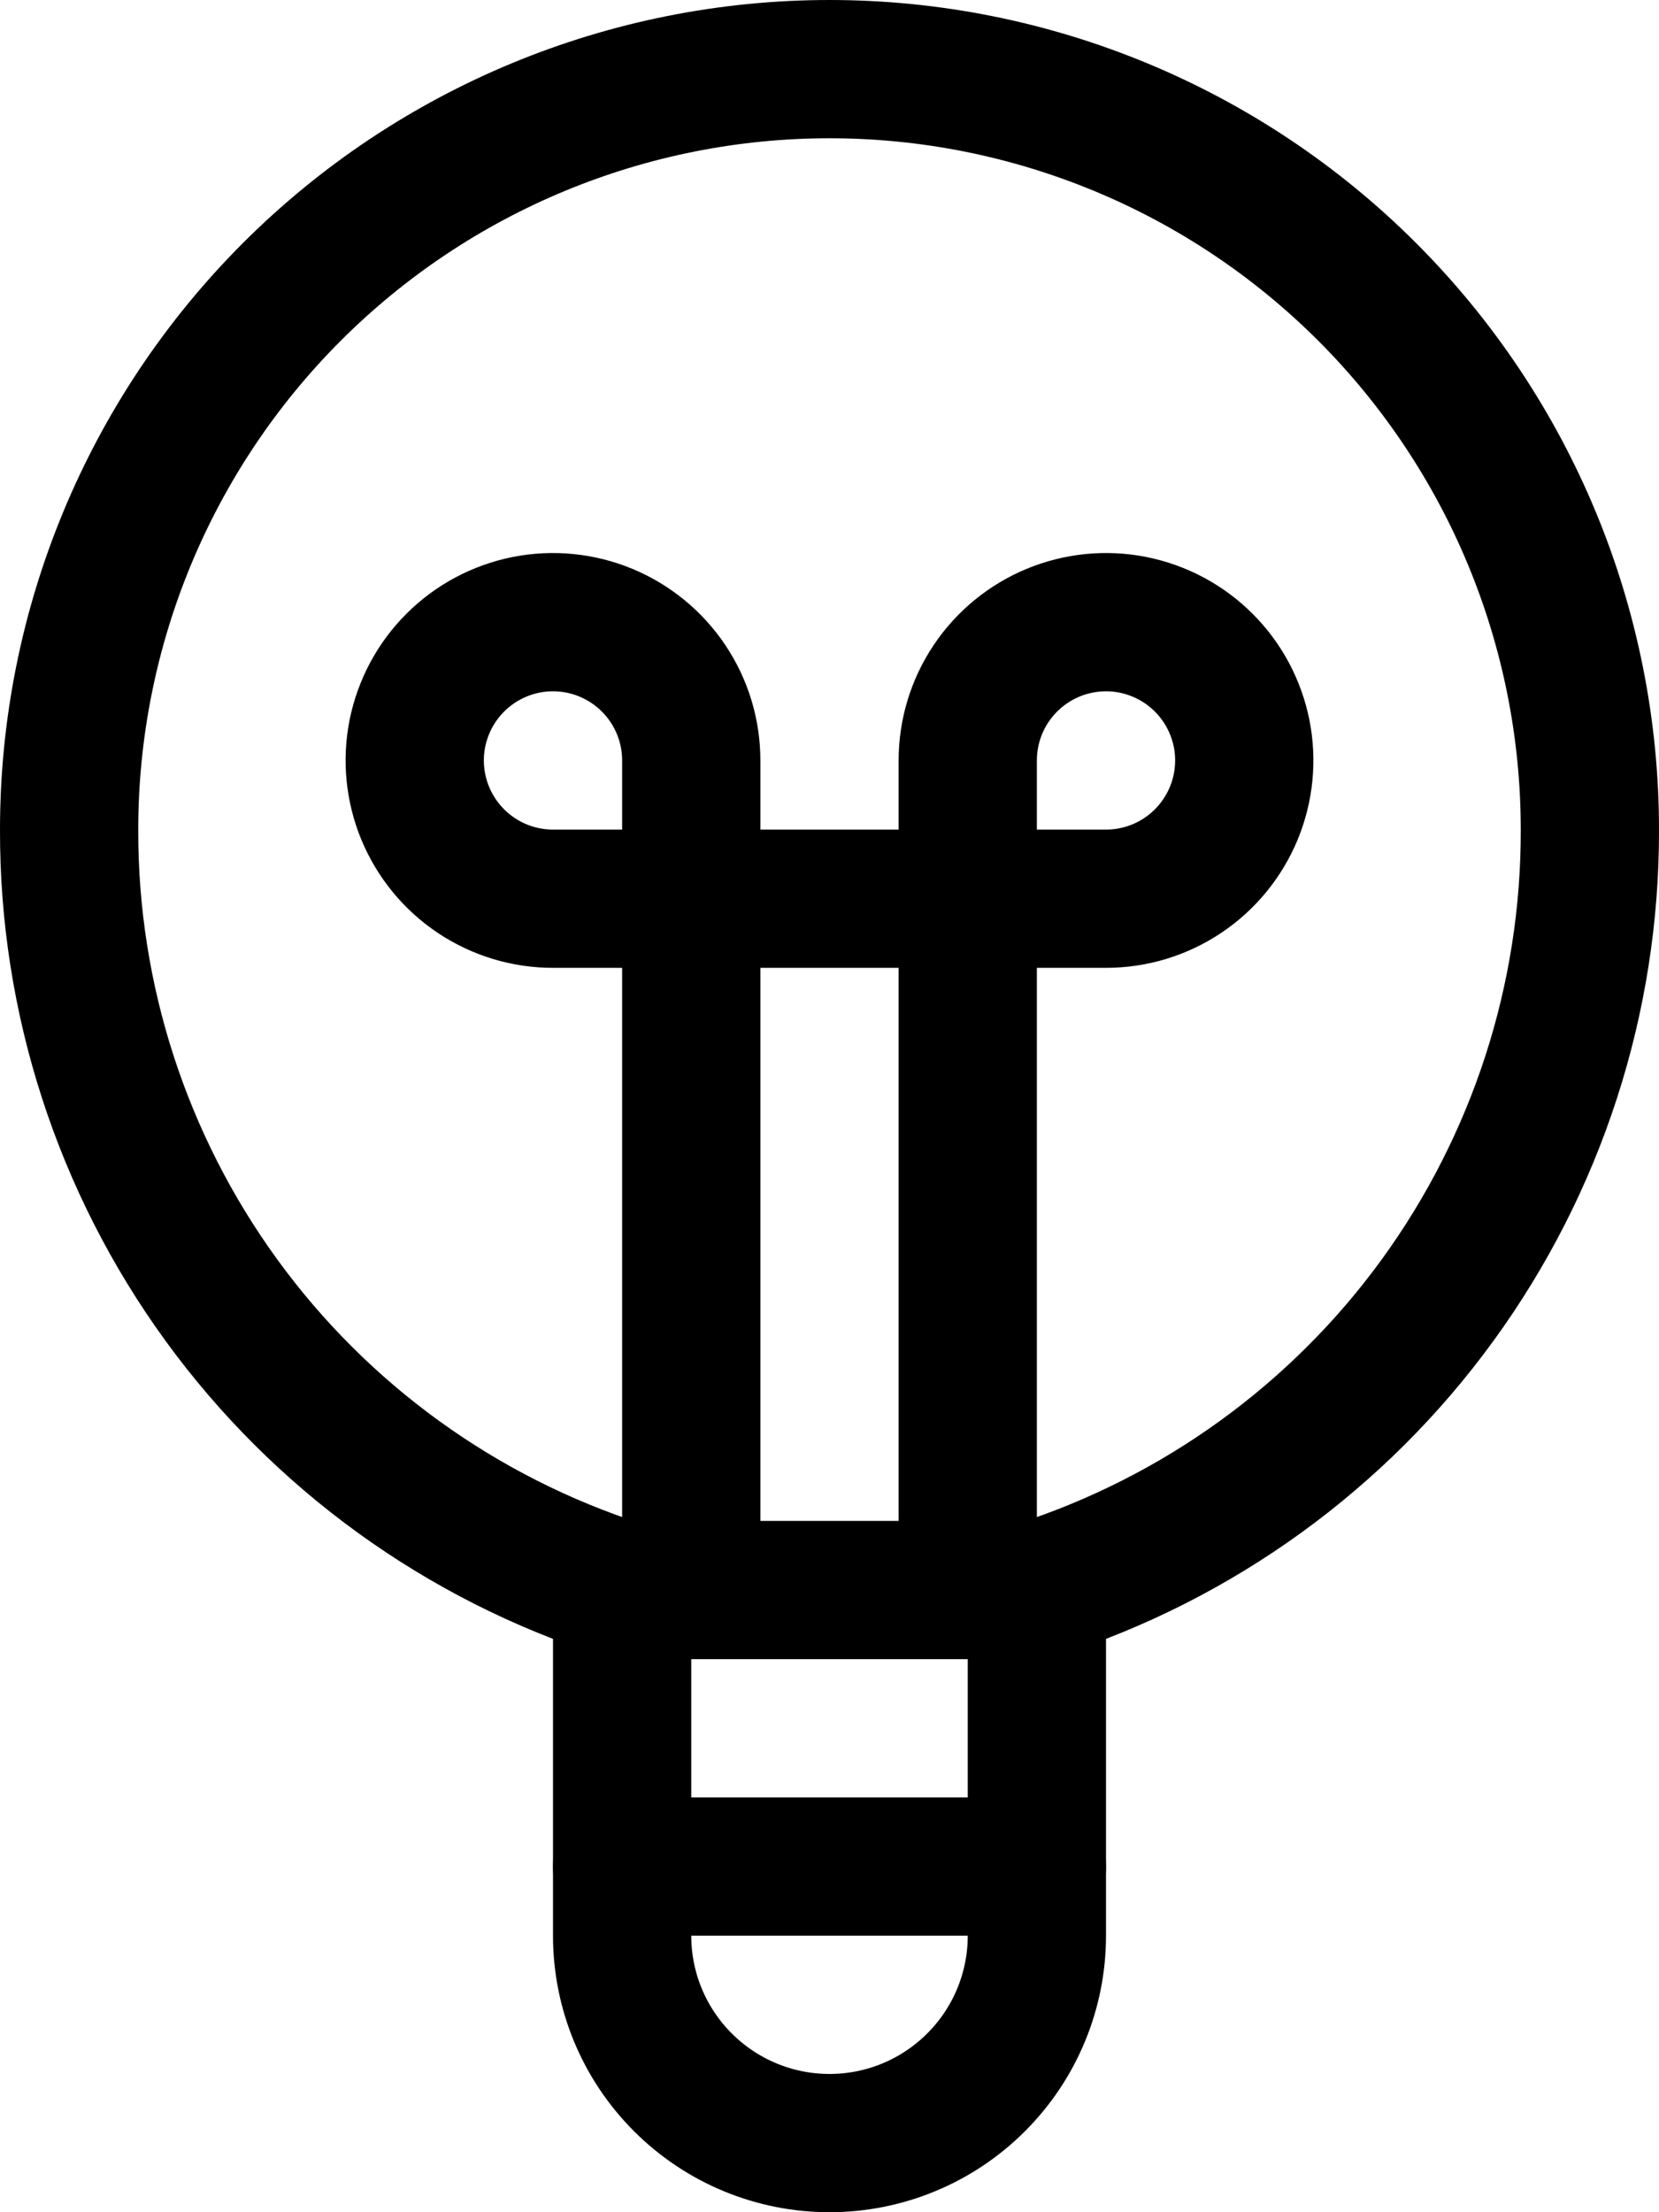
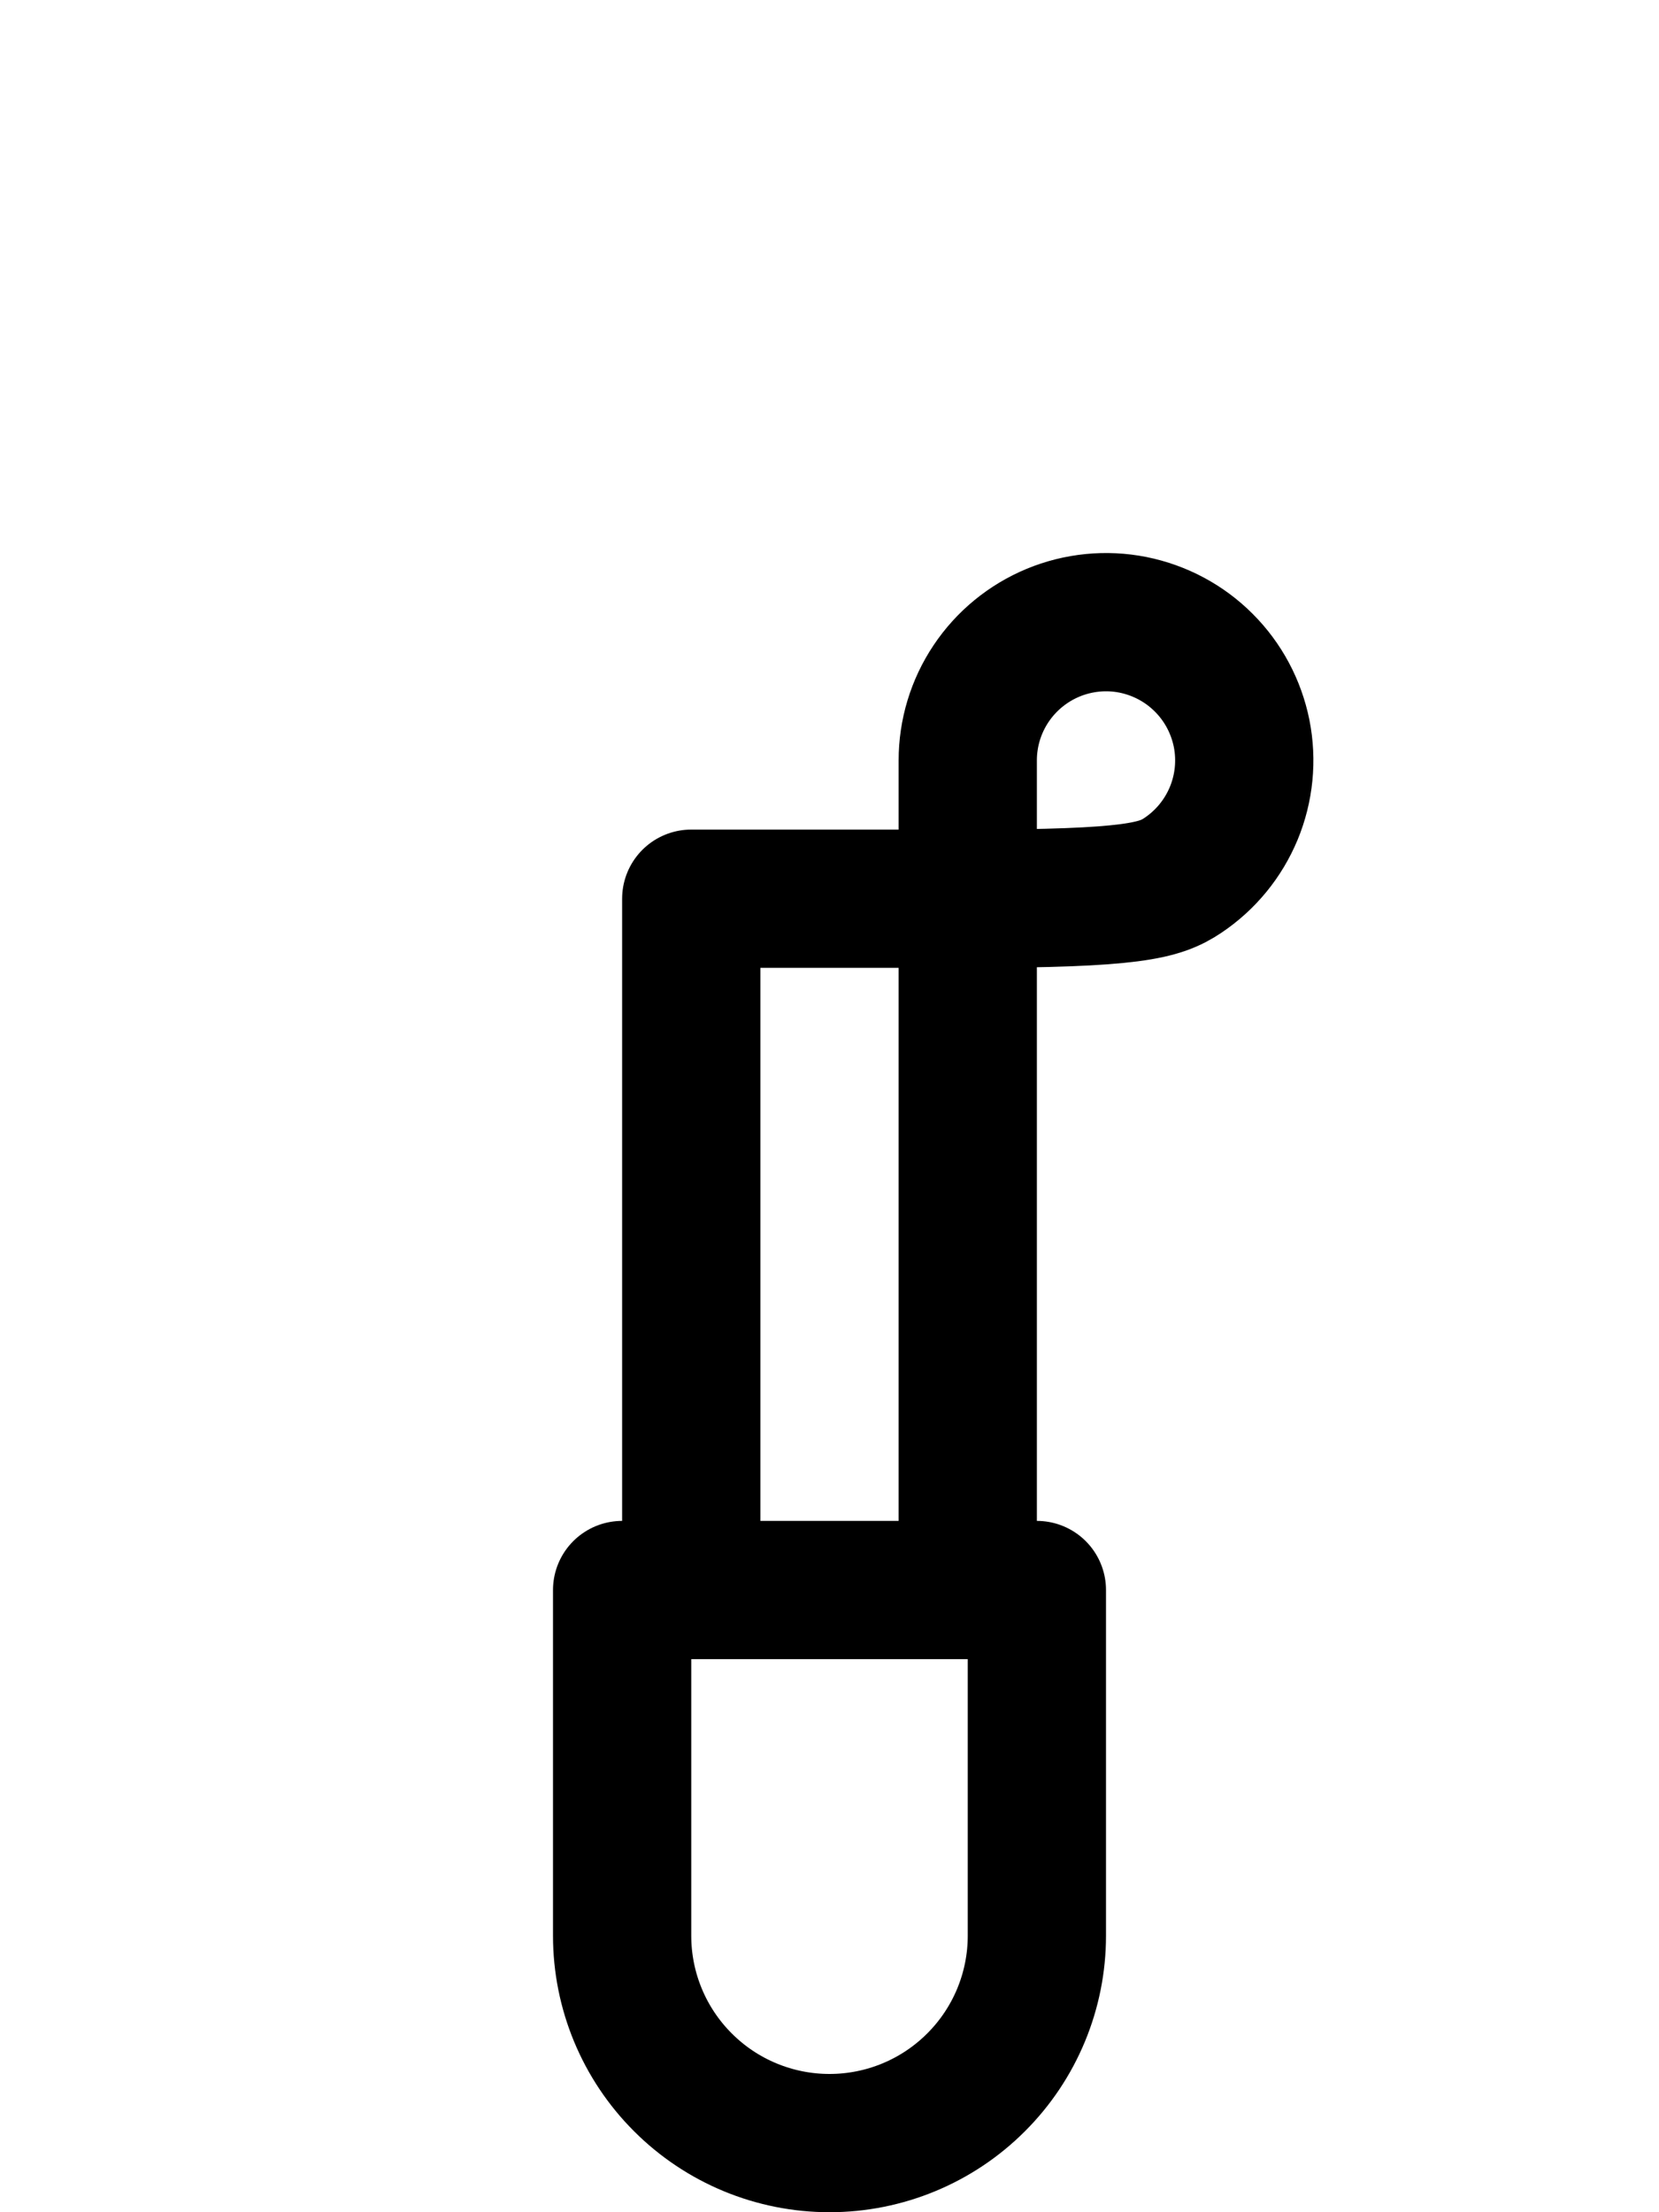
<svg xmlns="http://www.w3.org/2000/svg" width="24" height="32" viewBox="0 0 24 32" fill="none">
  <path d="M15 28C15 28.796 14.684 29.559 14.121 30.121C13.559 30.684 12.796 31 12 31C11.204 31 10.441 30.684 9.879 30.121C9.316 29.559 9 28.796 9 28V23H15V28Z" stroke="black" stroke-width="2" stroke-linecap="round" stroke-linejoin="round" />
-   <path d="M15 23C17.328 22.253 19.359 20.785 20.797 18.807C22.235 16.829 23.007 14.445 23 12C23 9.083 21.841 6.285 19.778 4.222C17.715 2.159 14.917 1 12 1C9.083 1 6.285 2.159 4.222 4.222C2.159 6.285 1 9.083 1 12C0.993 14.445 1.765 16.829 3.203 18.807C4.641 20.785 6.672 22.253 9 23" stroke="black" stroke-width="2" stroke-linecap="round" stroke-linejoin="round" />
-   <path d="M10 13H8C7.604 13 7.218 12.883 6.889 12.663C6.56 12.443 6.304 12.131 6.152 11.765C6.001 11.4 5.961 10.998 6.038 10.61C6.116 10.222 6.306 9.865 6.586 9.586C6.865 9.306 7.222 9.116 7.61 9.038C7.998 8.961 8.4 9.001 8.765 9.152C9.131 9.304 9.443 9.56 9.663 9.889C9.883 10.218 10 10.604 10 11V13Z" stroke="black" stroke-width="2" stroke-linecap="round" stroke-linejoin="round" />
-   <path d="M14 13H16C16.396 13 16.782 12.883 17.111 12.663C17.44 12.443 17.696 12.131 17.848 11.765C17.999 11.4 18.039 10.998 17.962 10.61C17.884 10.222 17.694 9.865 17.414 9.586C17.135 9.306 16.778 9.116 16.39 9.038C16.002 8.961 15.6 9.001 15.235 9.152C14.869 9.304 14.557 9.56 14.337 9.889C14.117 10.218 14 10.604 14 11V13Z" stroke="black" stroke-width="2" stroke-linecap="round" stroke-linejoin="round" />
+   <path d="M14 13C16.396 13 16.782 12.883 17.111 12.663C17.44 12.443 17.696 12.131 17.848 11.765C17.999 11.4 18.039 10.998 17.962 10.61C17.884 10.222 17.694 9.865 17.414 9.586C17.135 9.306 16.778 9.116 16.39 9.038C16.002 8.961 15.6 9.001 15.235 9.152C14.869 9.304 14.557 9.56 14.337 9.889C14.117 10.218 14 10.604 14 11V13Z" stroke="black" stroke-width="2" stroke-linecap="round" stroke-linejoin="round" />
  <path d="M10 23V13H14V23" stroke="black" stroke-width="2" stroke-linecap="round" stroke-linejoin="round" />
-   <path d="M9 27H15" stroke="black" stroke-width="2" stroke-linecap="round" stroke-linejoin="round" />
</svg>